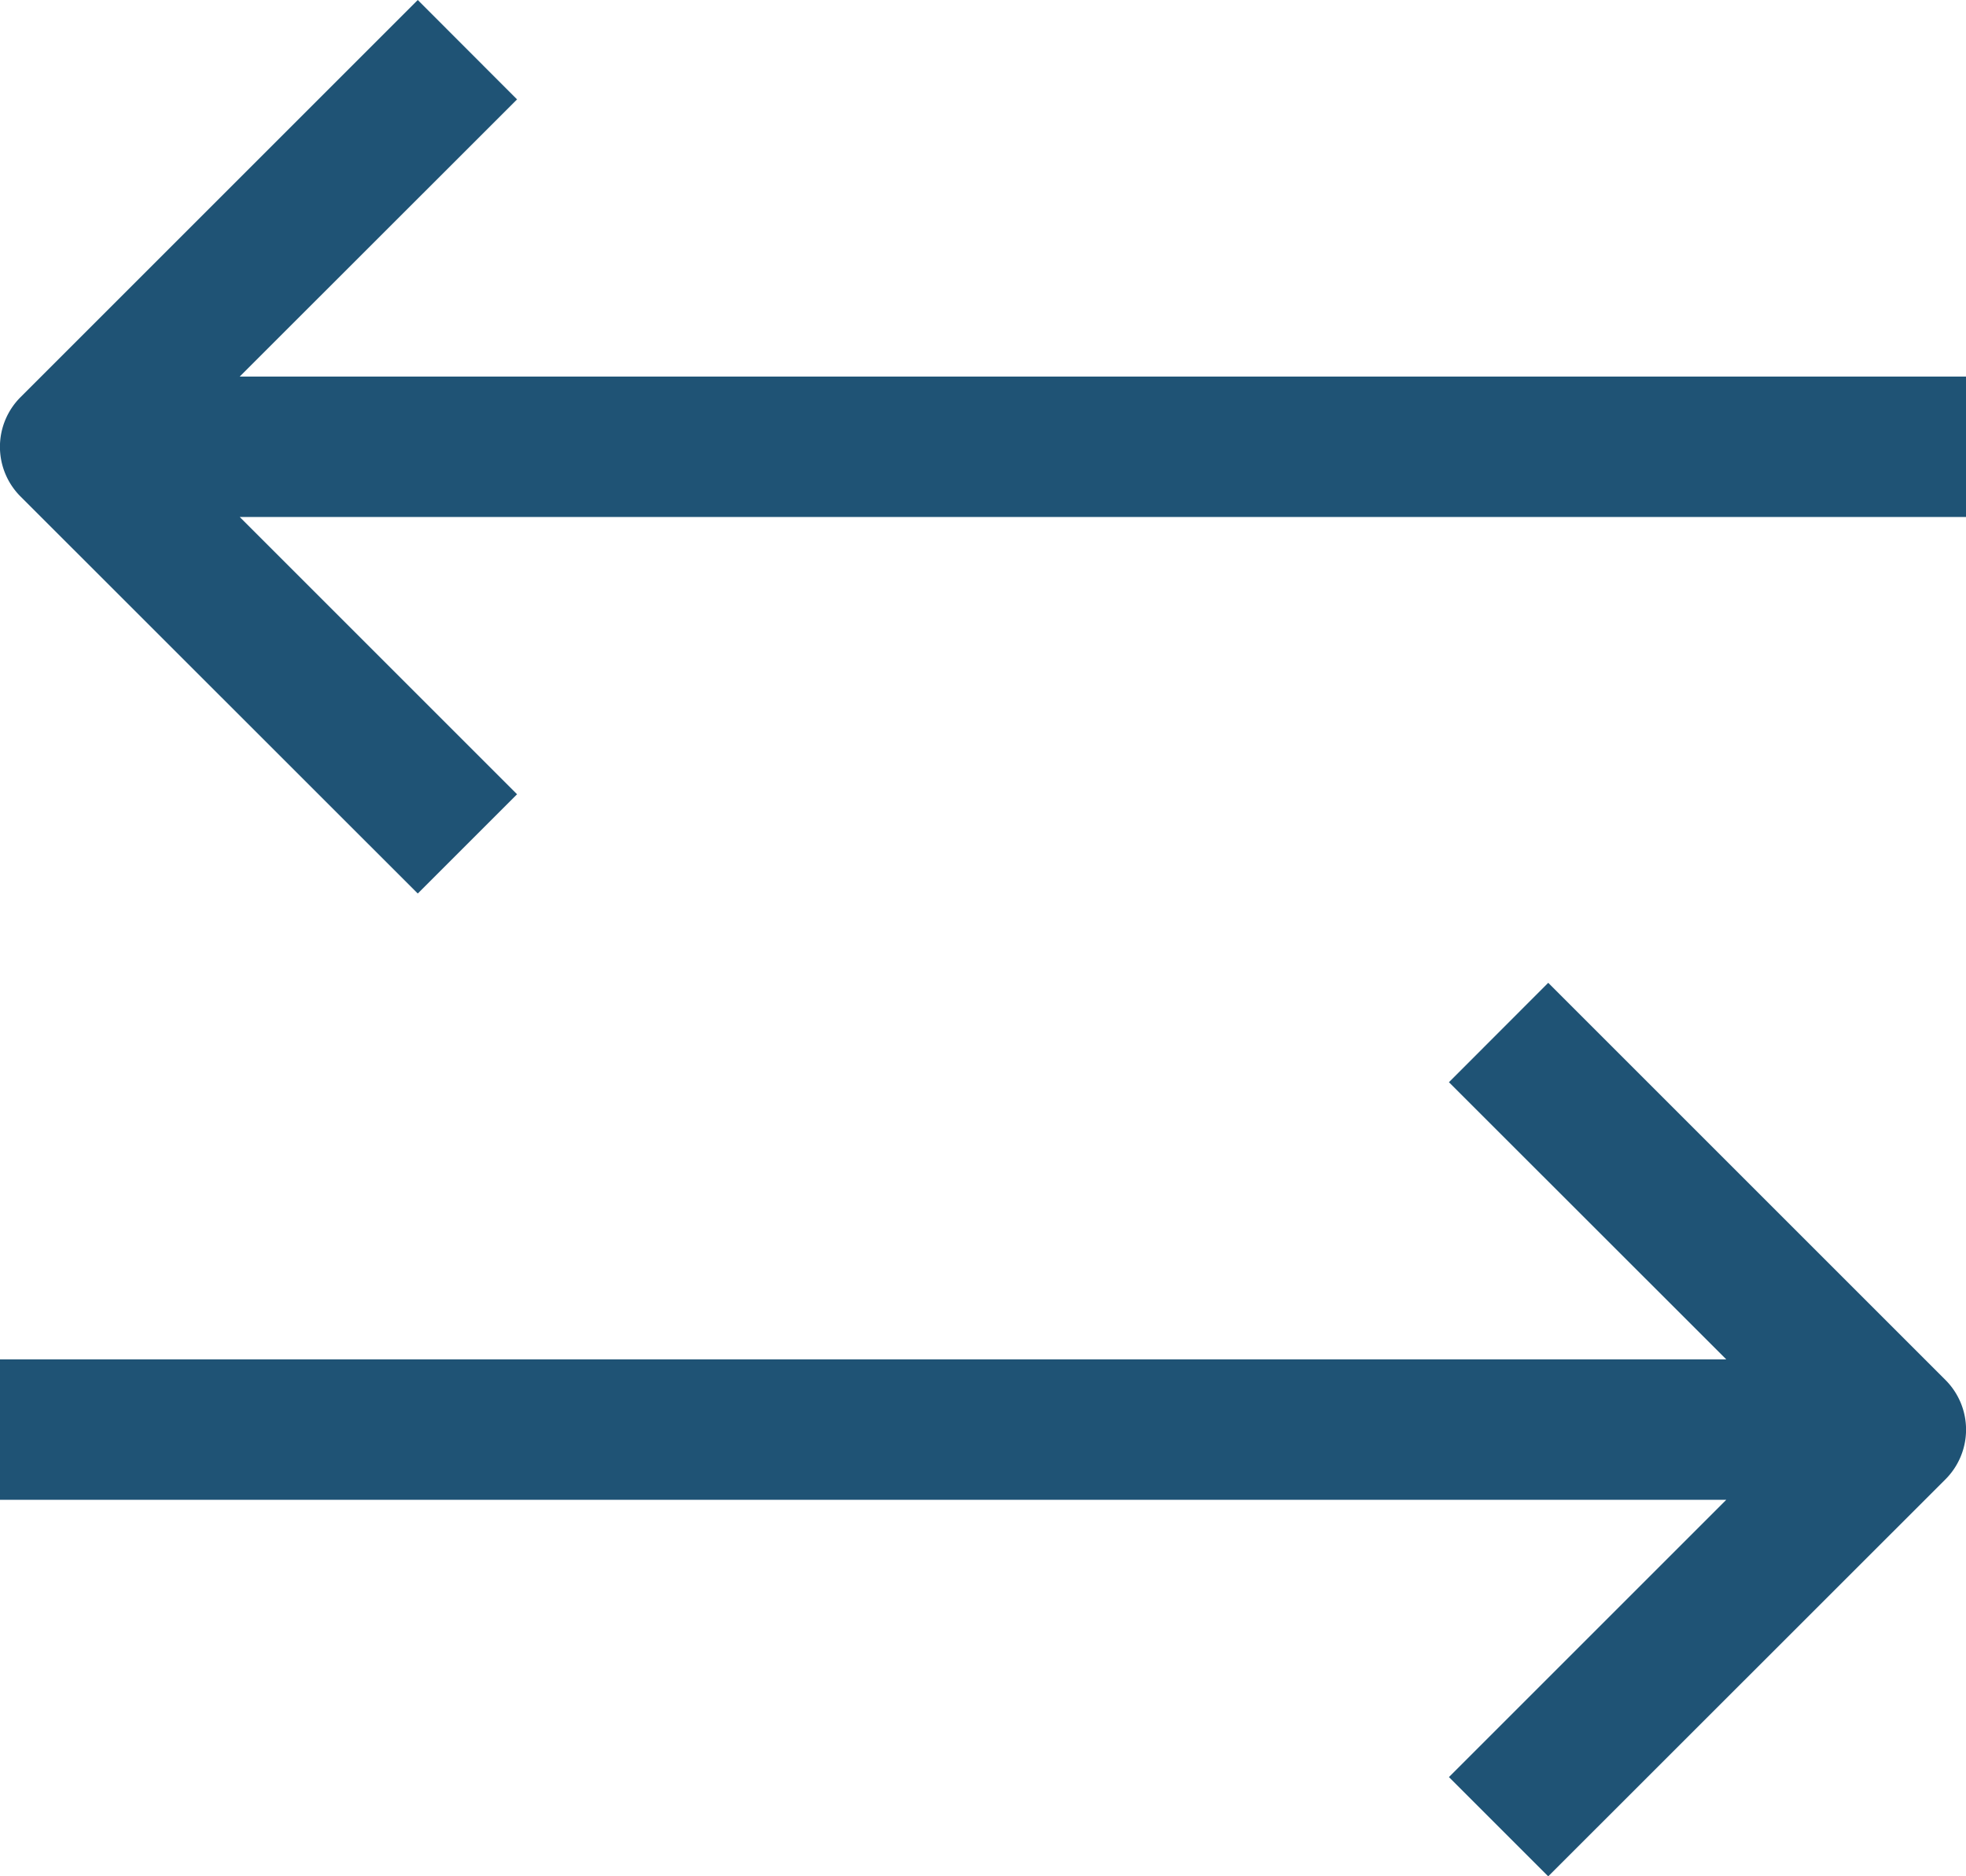
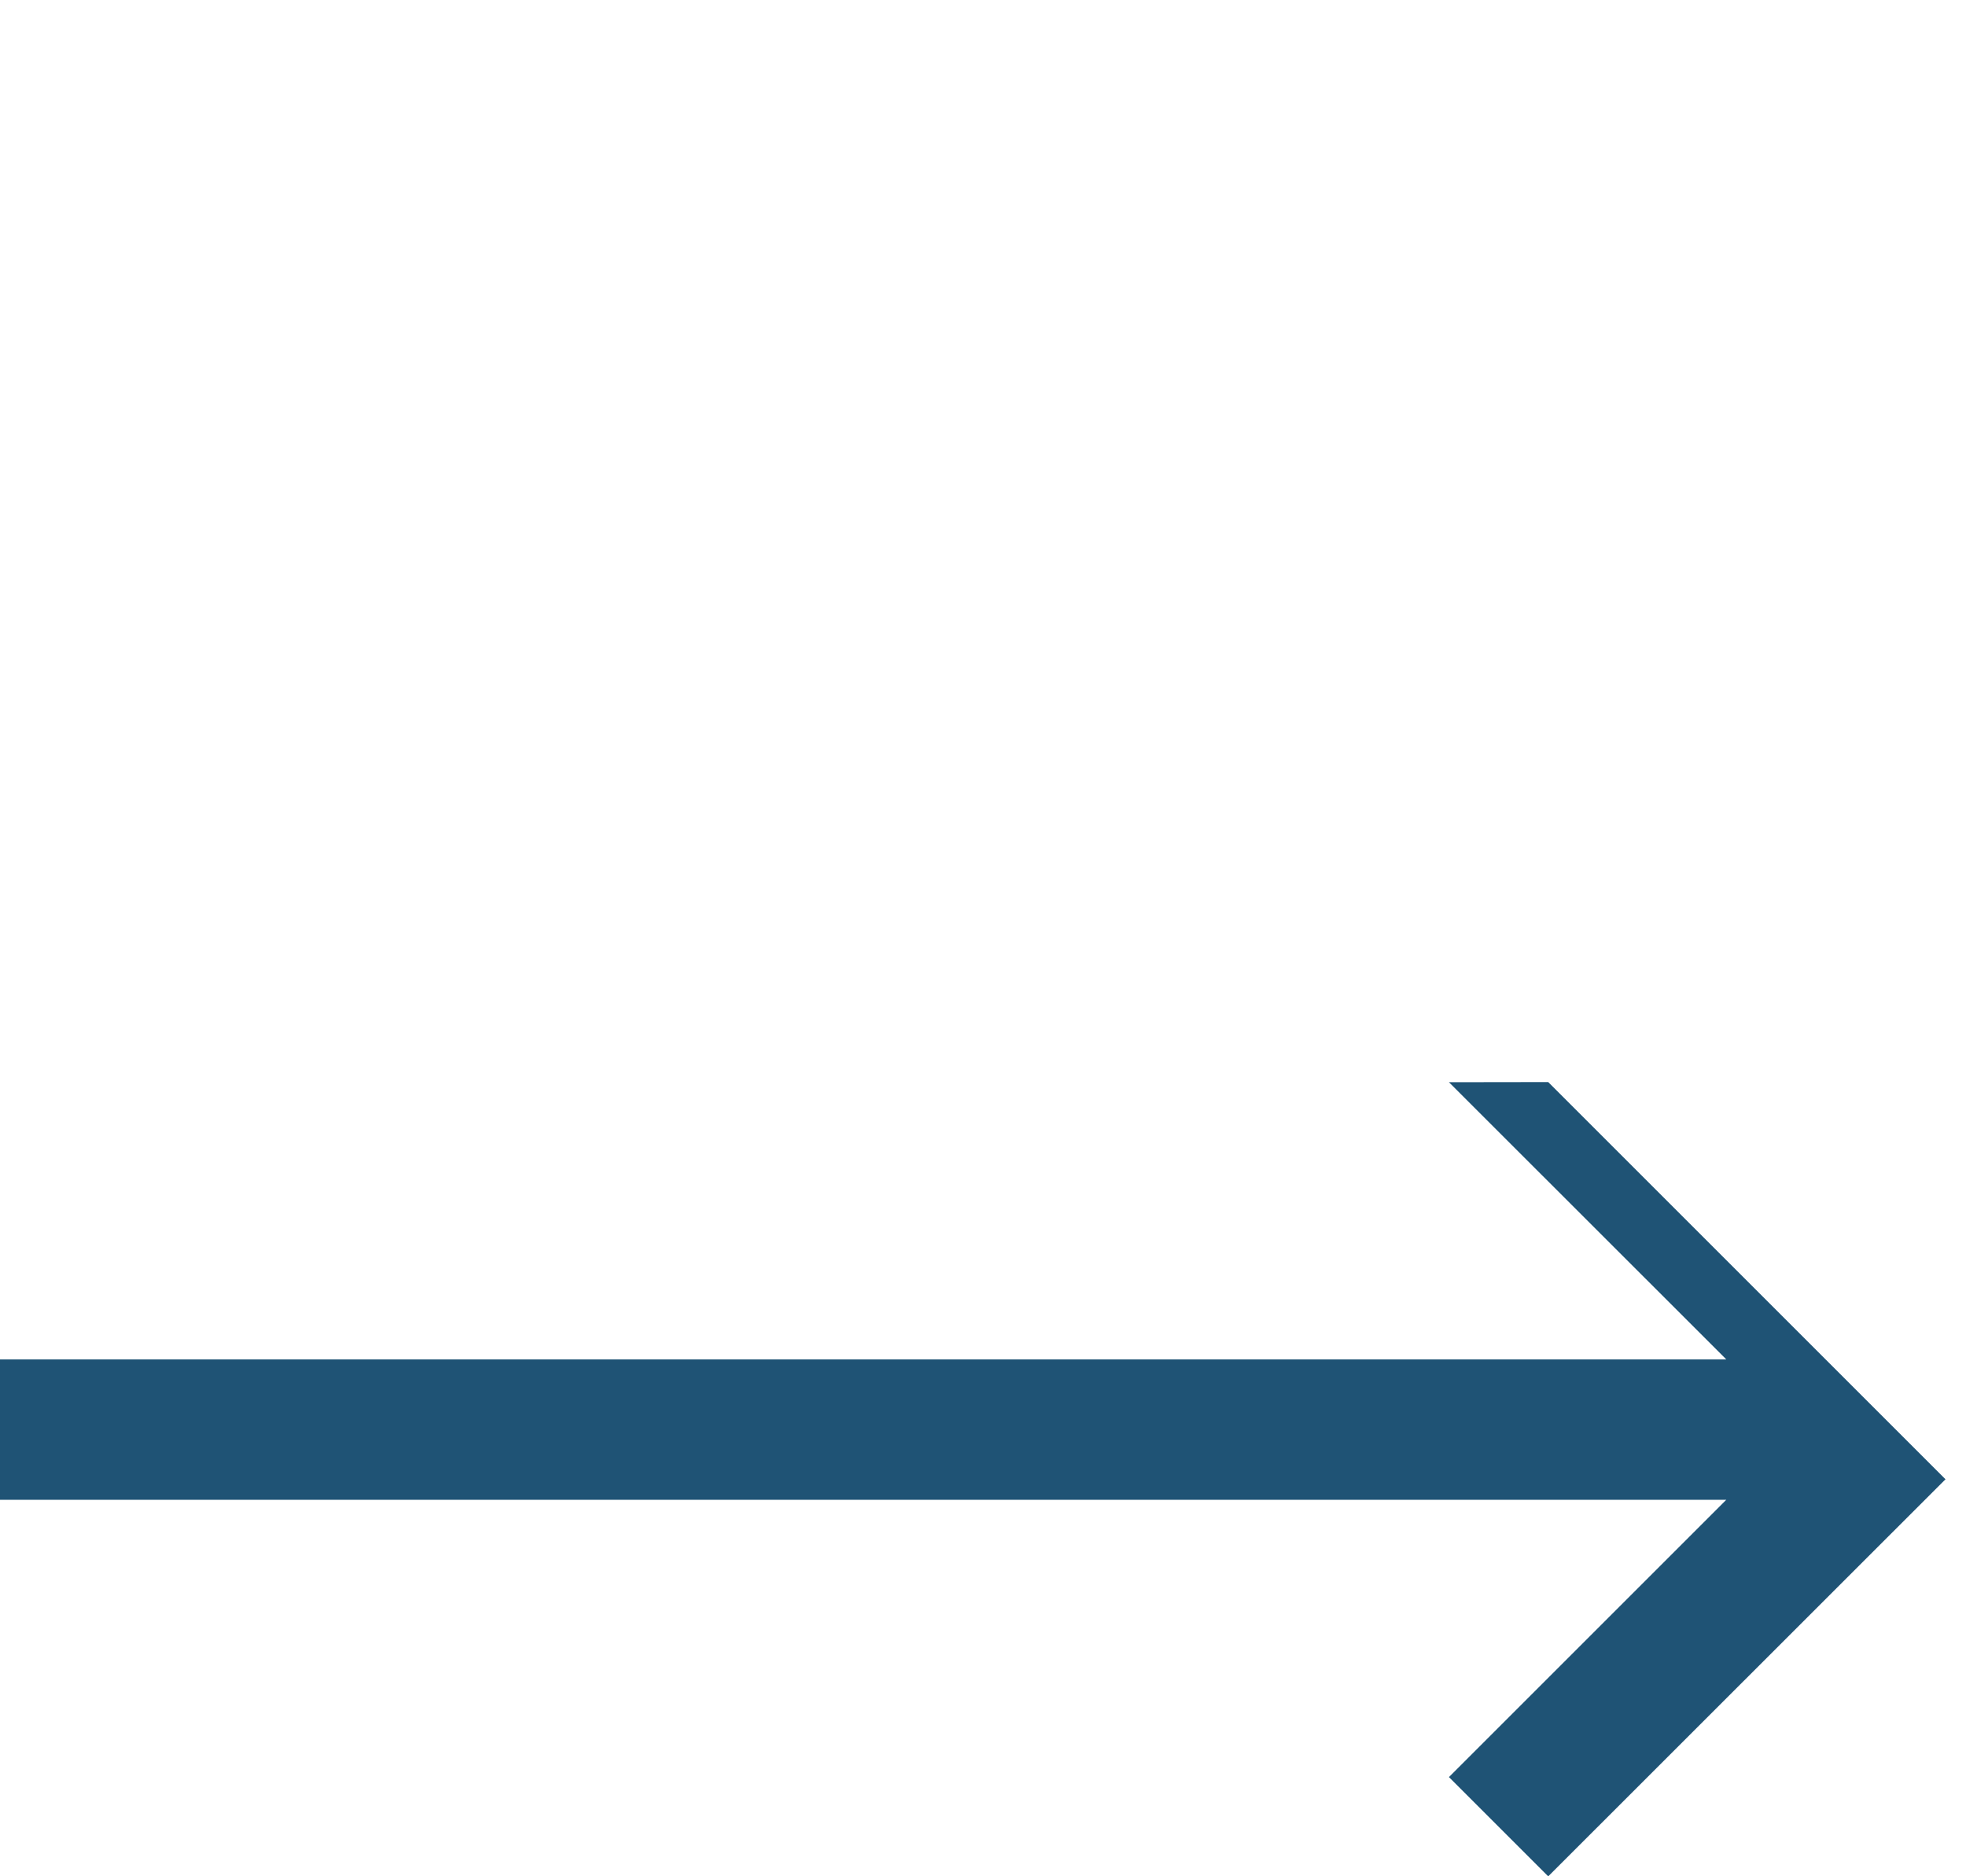
<svg xmlns="http://www.w3.org/2000/svg" width="14" height="13.364" viewBox="0 0 14 13.364">
  <g id="icon-changer" transform="translate(-9 -9.292)">
-     <path id="Trazado_6" data-name="Trazado 6" d="M21.293,18.974H9v1H21.293l-1.975,1.975.707.707,2.829-2.828a.5.5,0,0,0,0-.707l-2.829-2.829L19.318,17Z" fill="#1f5375" />
-     <path id="Trazado_7" data-name="Trazado 7" d="M11.975,9.292,9.146,12.121a.5.5,0,0,0,0,.707l2.829,2.828.707-.707-1.975-1.975H23v-1H10.707L12.682,10Z" fill="#1f5375" />
+     <path id="Trazado_6" data-name="Trazado 6" d="M21.293,18.974H9v1H21.293l-1.975,1.975.707.707,2.829-2.828l-2.829-2.829L19.318,17Z" fill="#1f5375" />
  </g>
</svg>